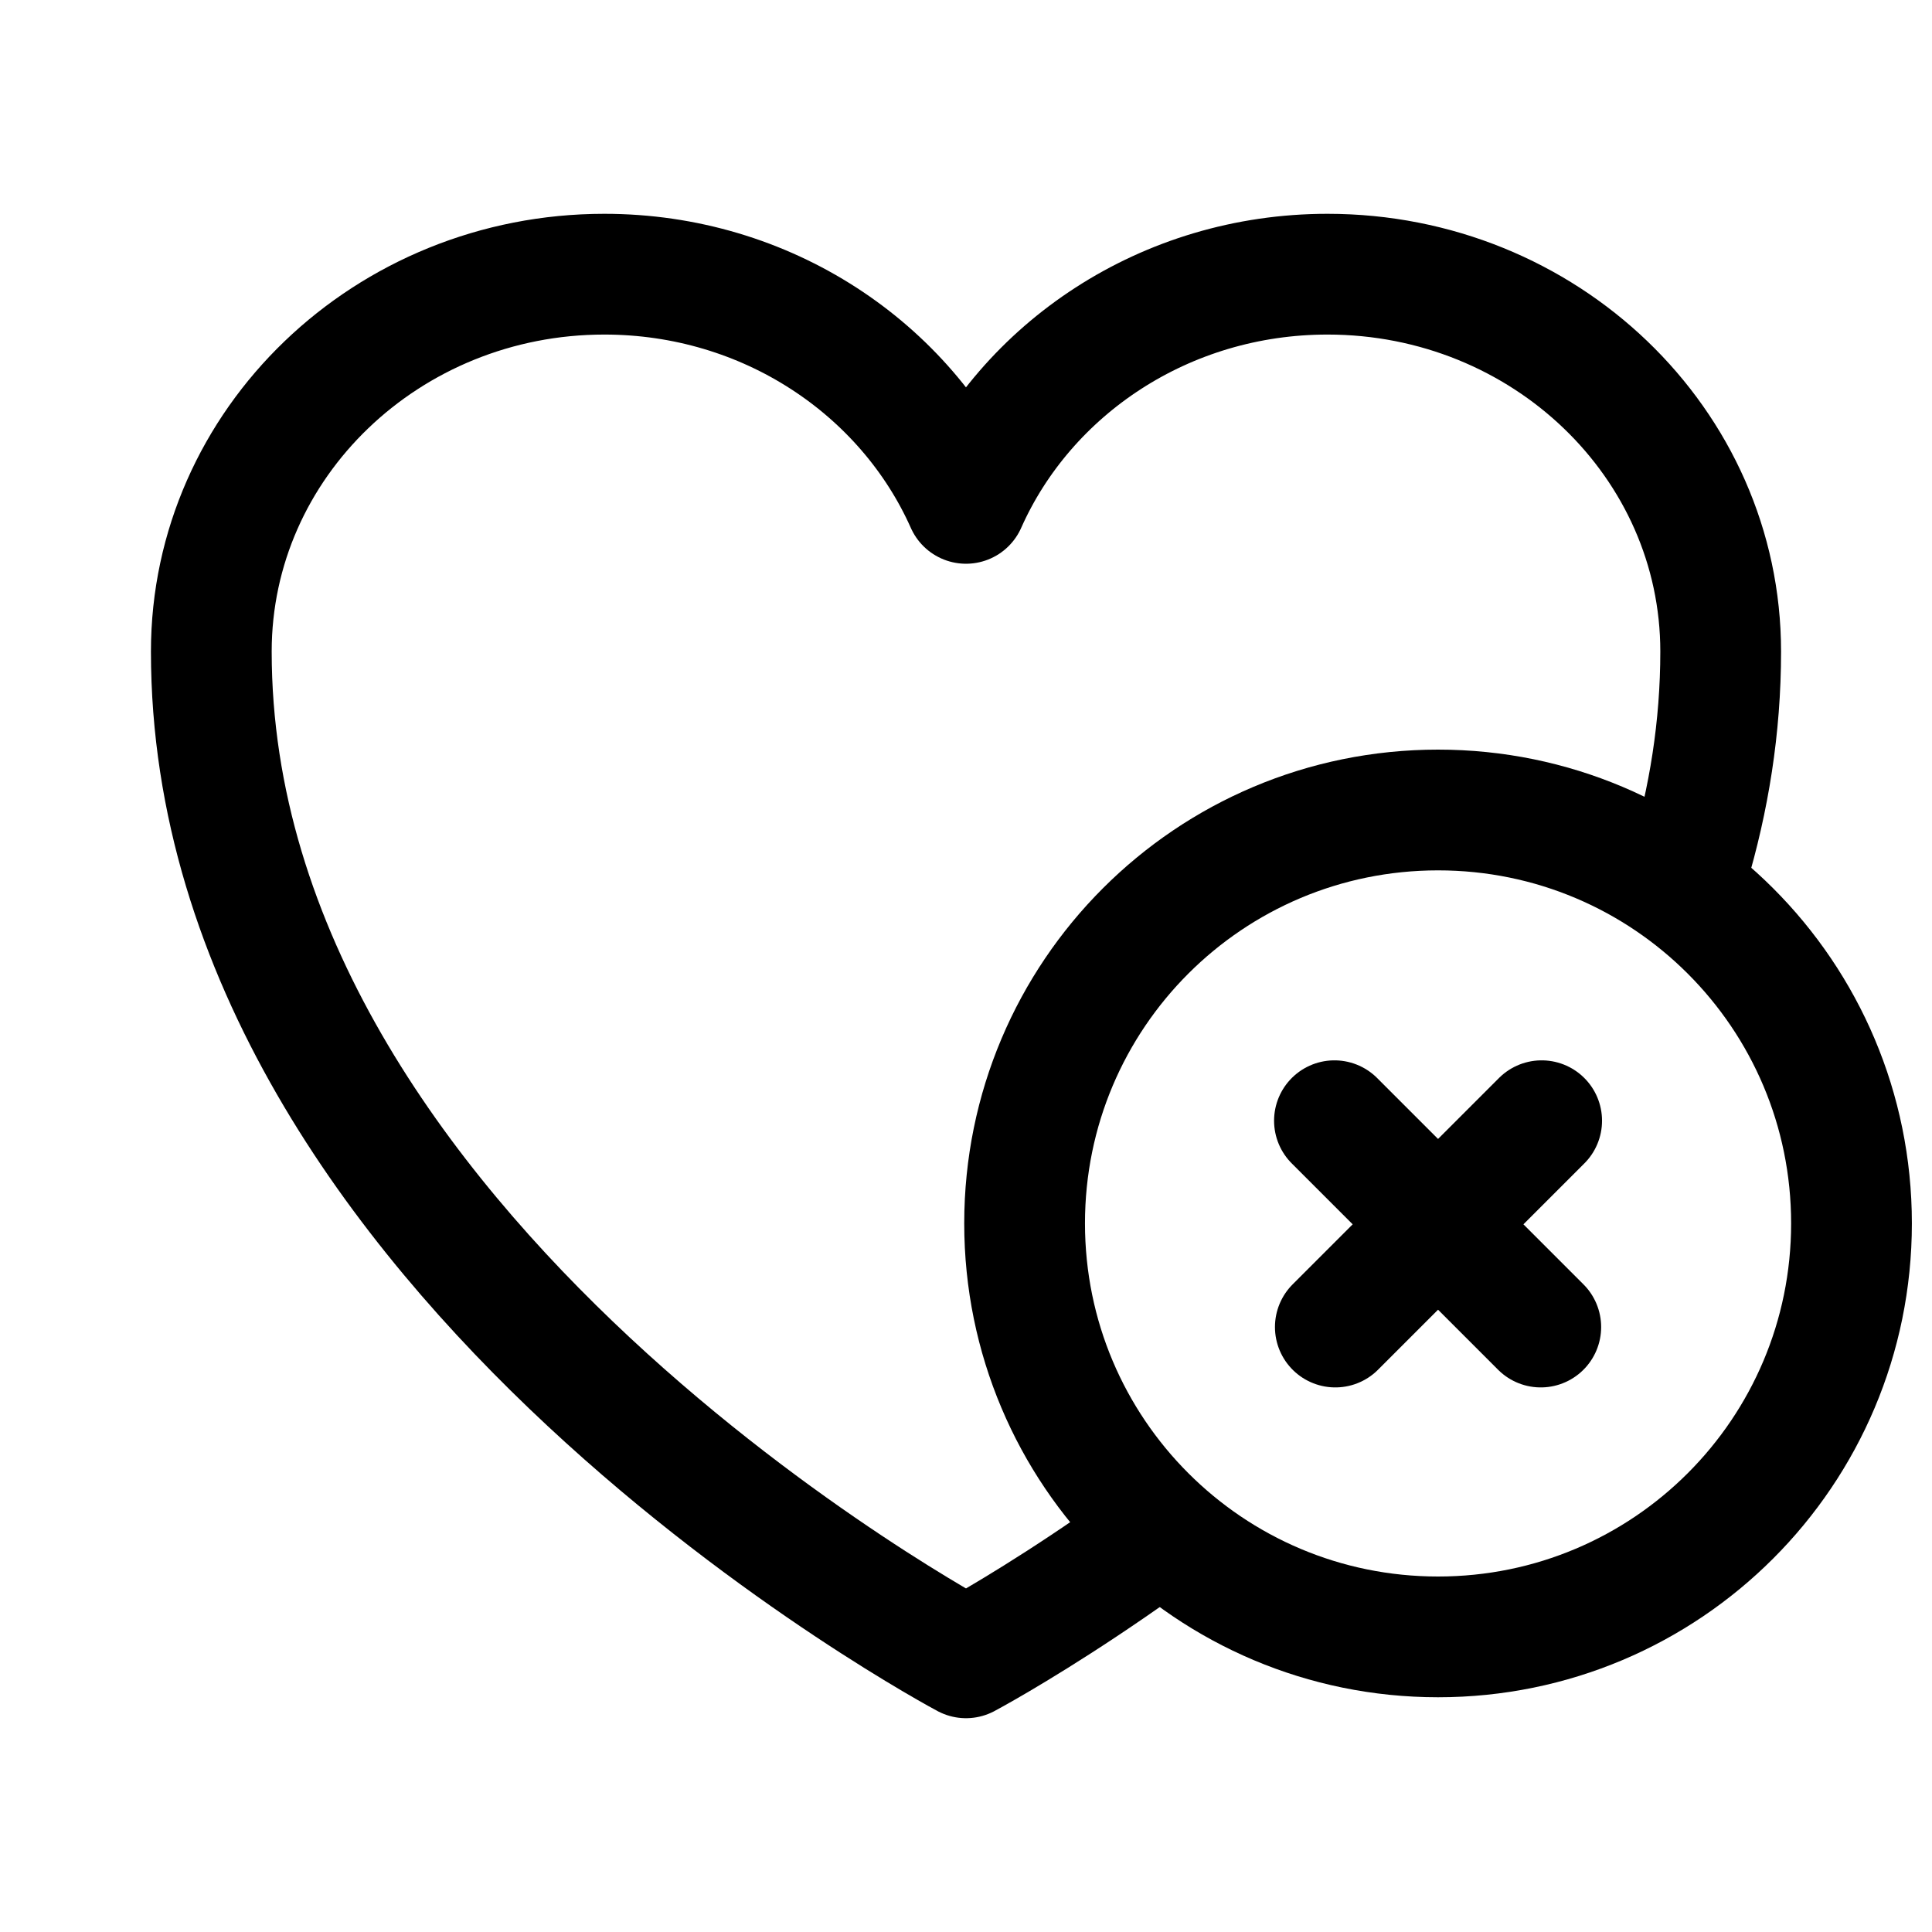
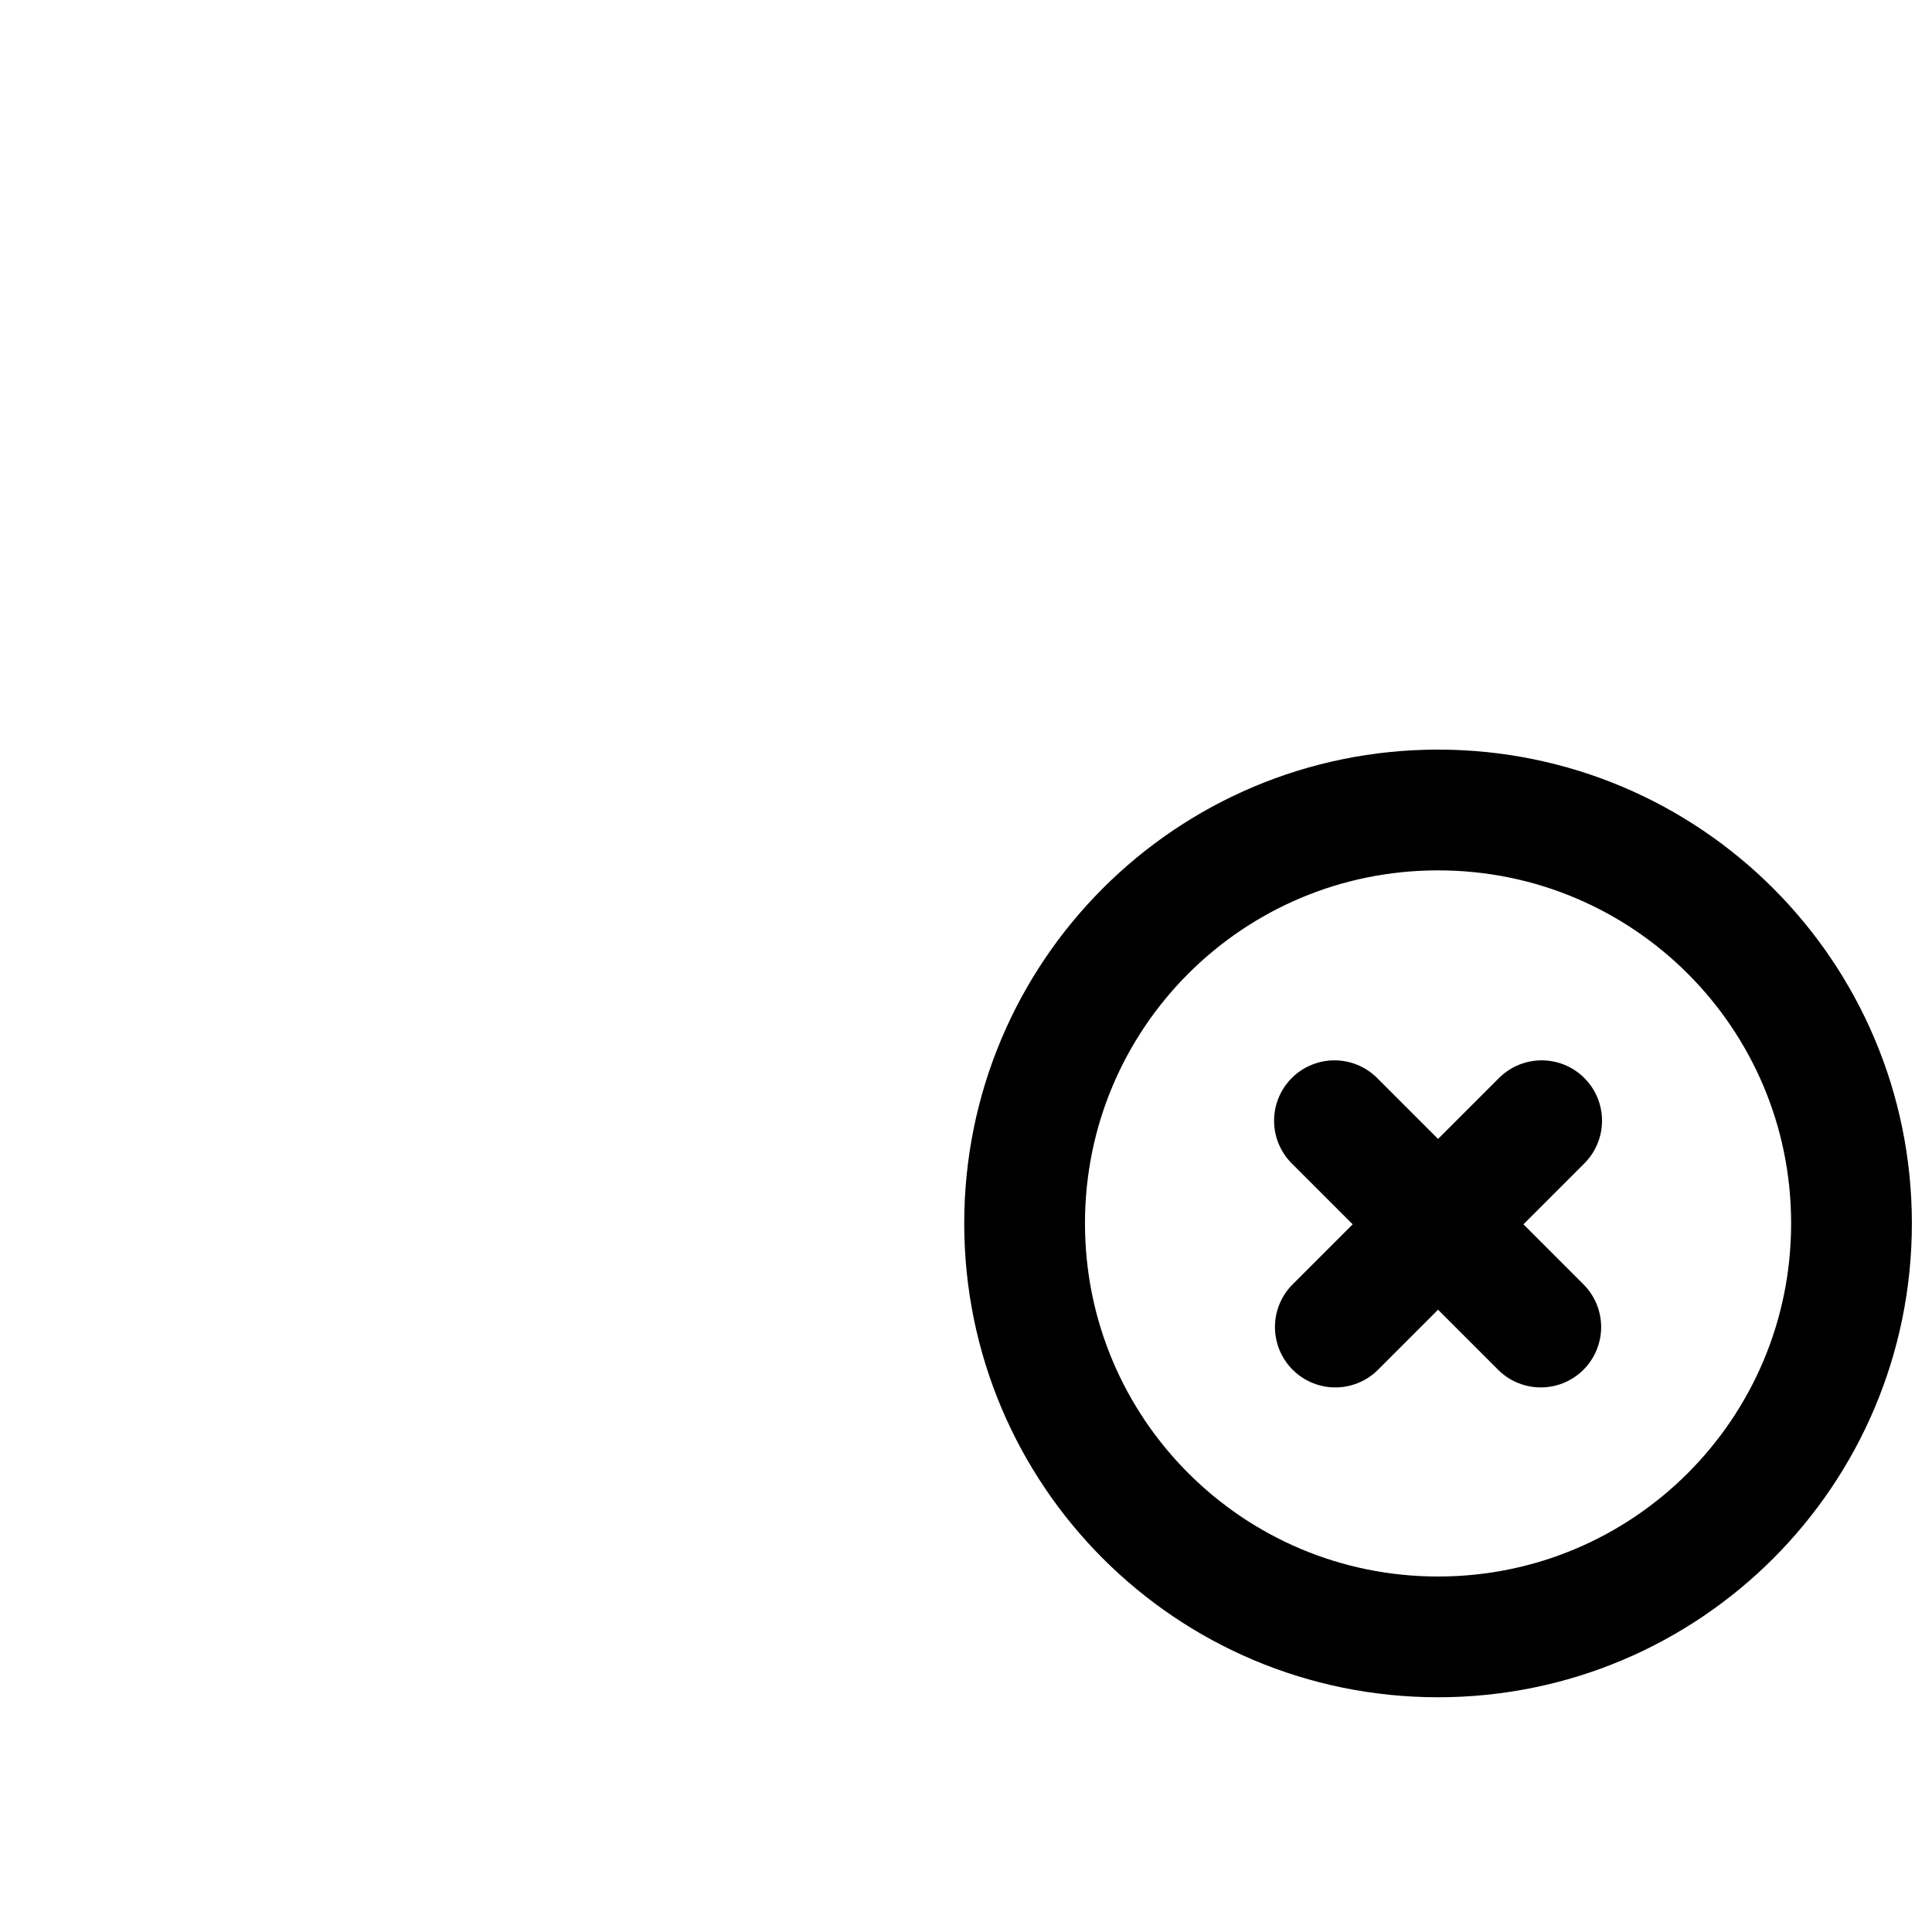
<svg xmlns="http://www.w3.org/2000/svg" xmlns:xlink="http://www.w3.org/1999/xlink" id="yith-wcwl-icon-heart-remove" class="yith-wcwl-icon-svg" viewBox="0 0 24 24">
  <path fill="none" stroke="currentColor" stroke-width="1.5" stroke-linecap="round" stroke-linejoin="round" stroke-miterlimit="10" d="M16.577 13.922l2.563 2.563m.011-2.563l-2.563 2.563M23 15.197c0 2.84-2.297 5.137-5.136 5.137s-5.136-2.297-5.136-5.137 2.297-5.135 5.136-5.135S23 12.359 23 15.197z" />
  <defs>
-     <path id="heart-remove-A" d="M20.371 10.714l1.566.755.813-5.906c0-.093-3.188-4.625-3.469-4.719S3.063 1.75 3.063 1.75L-.843 9.094.563 20.334l8.531 2.697 6.031-2.063.156-1.063-1.906-1.594 6.996-7.597z" />
-   </defs>
+     </defs>
  <clipPath id="heart-remove-B">
    <use xlink:href="#heart-remove-A" />
  </clipPath>
  <g clip-path="url(#heart-remove-B)">
-     <path fill="none" stroke="currentColor" stroke-width="1.5" stroke-linejoin="round" d="M21.375 8.094c0-2.588-2.187-4.688-4.884-4.688-2.016 0-3.747 1.173-4.491 2.847-.745-1.674-2.476-2.847-4.493-2.847-2.695 0-4.882 2.099-4.882 4.688 0 7.521 9.375 12.5 9.375 12.5s9.375-4.98 9.375-12.5z" />
-   </g>
+     </g>
  <path d="M45.801 10.208h4.573m-1.228-2.083l2.167 2.083-2.167 1.959m-4.407 2.041h4.574m-3.345-2.083l-2.167 2.083 2.167 1.958" fill="none" stroke="#000" stroke-width="1.5" stroke-linecap="round" stroke-linejoin="round" stroke-miterlimit="10" />
</svg>